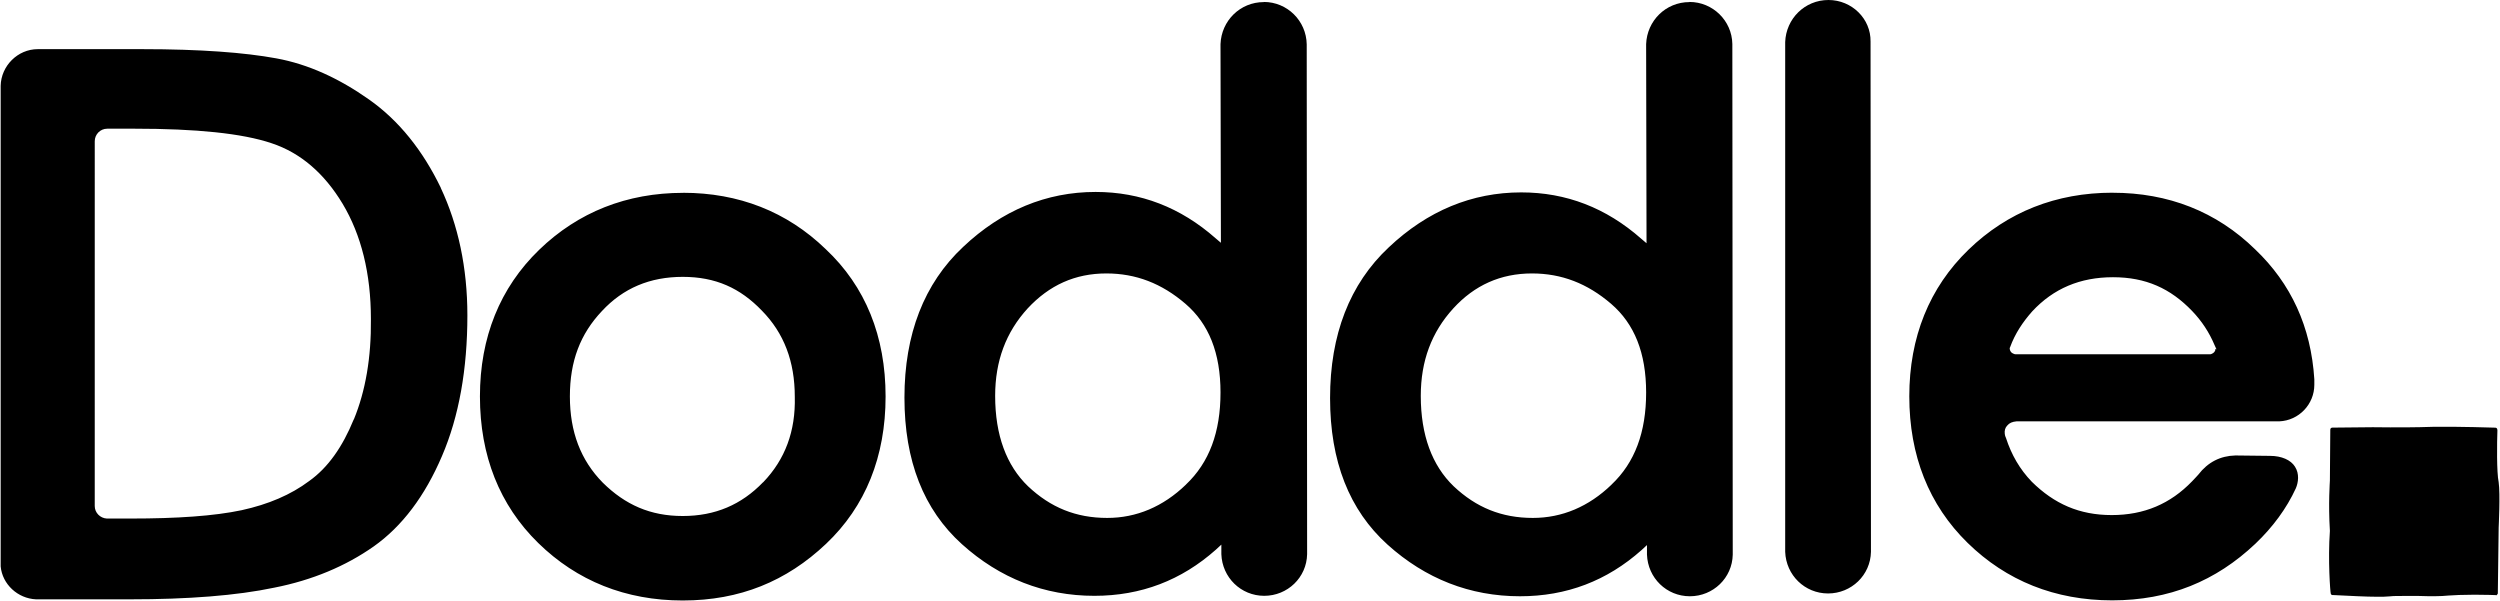
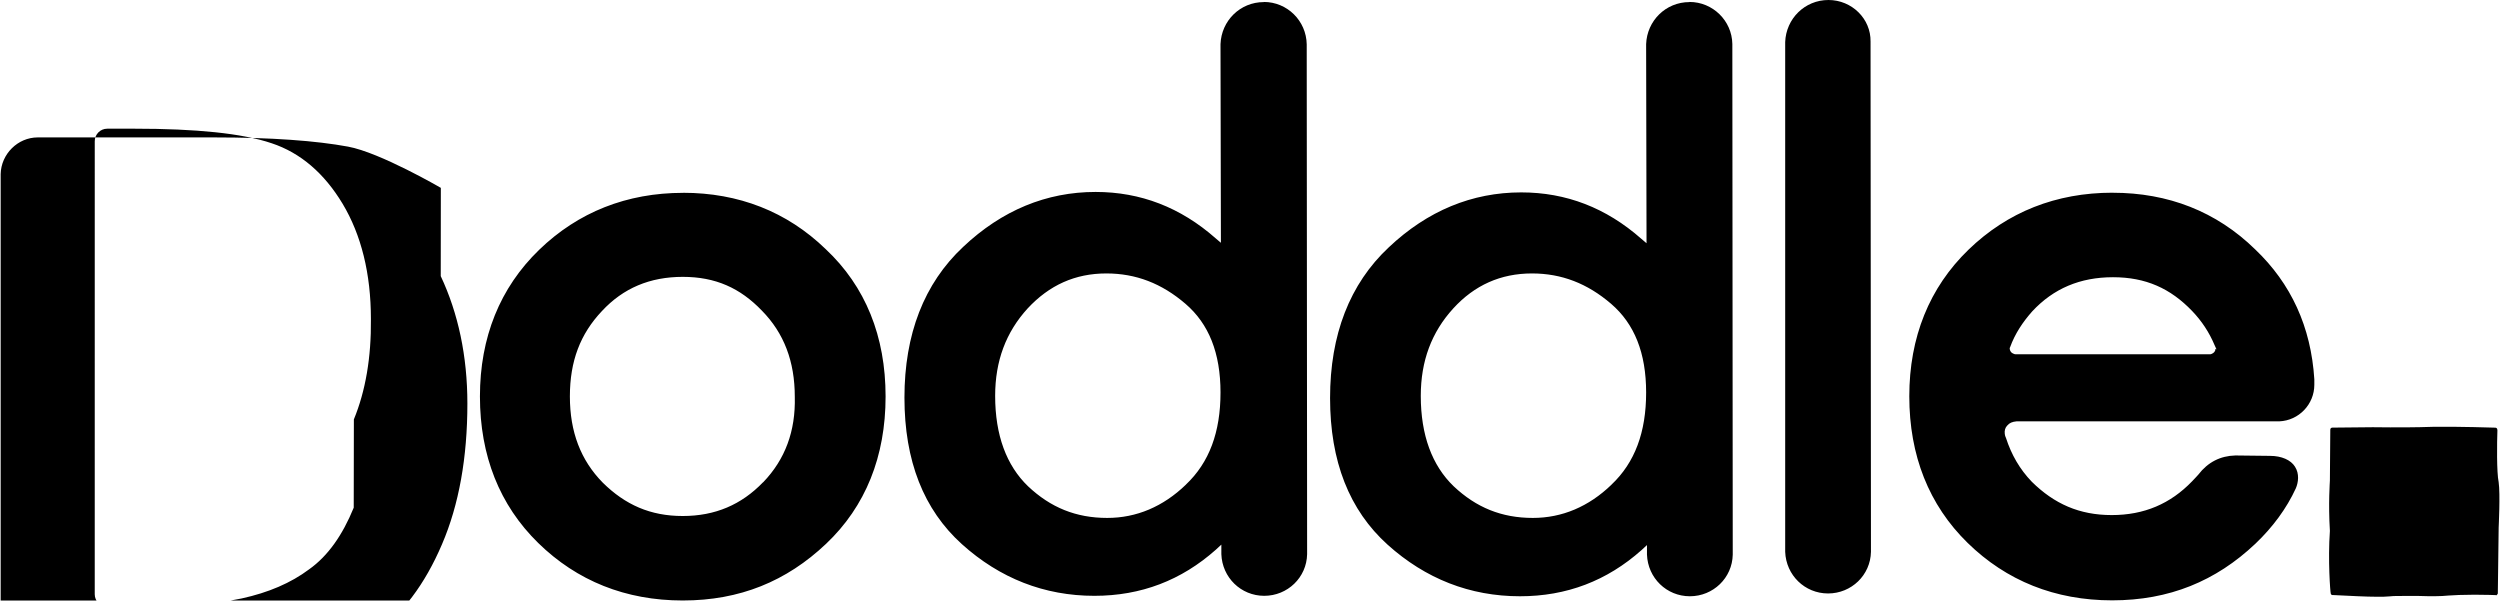
<svg xmlns="http://www.w3.org/2000/svg" id="Layer_1" data-name="Layer 1" viewBox="0 0 562 135">
-   <path d="m561.41,96.71c0-.38-.19-.57-.47-.57-.09,0-8.33-.28-14.04-.19-3.62.13-8.11.16-13.49.09l-9.09.09c-.28,0-.47.19-.47.47l-.09,11.42c0,.28-.38,5.05,0,11.33-.47,6.55.09,13.85.19,14.04,0,.19.19.38.38.38h.19c3.93.19,7.4.38,9.83.38,1.12,0,2.15,0,2.9-.09s1.78-.09,3.28-.09h3.19c2.62.09,5.05.09,6.64-.09,1.21-.09,3.37-.19,5.9-.19s4.78.09,4.78.09c.09.09.28,0,.28-.09.09-.09.19-.19.19-.28l.19-14.8c0-.09.38-7.59,0-10.21-.47-2.24-.38-8.9-.28-11.7M379.78.47c-5.33,0-9.54,4.21-9.73,9.45v.57l.09,44.19-1.21-1.03c-7.87-6.93-16.85-10.4-26.96-10.4-11.04,0-21.06,4.12-29.77,12.35-8.8,8.23-13.2,19.66-13.2,33.88s4.31,25.18,12.92,32.95c8.52,7.68,18.54,11.61,29.77,11.61,10.49,0,19.56-3.47,27.34-10.39l1.21-1.12v2.15c.19,5.24,4.4,9.36,9.64,9.36s9.54-4.12,9.64-9.36v-.66l-.09-114.13c-.09-5.24-4.4-9.45-9.64-9.45m-17.51,108.5c-5.14,4.97-11.14,7.49-17.7,7.49-7.02,0-12.73-2.34-17.79-7.11-4.87-4.68-7.4-11.52-7.4-20.32,0-7.87,2.43-14.32,7.3-19.66,4.78-5.24,10.68-7.87,17.7-7.87,6.64,0,12.45,2.24,17.79,6.83,5.24,4.5,7.87,11.04,7.87,19.94s-2.52,15.73-7.78,20.7M153.58,43.35c-12.64,0-23.6,4.31-32.39,12.82s-13.3,19.66-13.3,32.95,4.4,24.43,13.11,32.95c8.71,8.52,19.66,12.92,32.48,12.92s23.31-4.31,32.21-12.73,13.39-19.66,13.39-33.14-4.5-24.72-13.49-33.14c-8.71-8.42-19.56-12.64-32.02-12.64m17.97,65.07c-4.87,5.05-10.77,7.59-18.06,7.59s-12.92-2.52-17.97-7.49c-4.97-5.05-7.4-11.42-7.4-19.39s2.34-14.04,7.21-19.2c4.78-5.14,10.77-7.68,18.16-7.68s12.92,2.52,17.79,7.59c4.97,5.05,7.4,11.42,7.4,19.39.19,7.68-2.15,14.04-7.11,19.2M99.1,42.23c-4.02-8.33-9.36-15.08-16.11-19.84s-13.66-7.95-20.87-9.27c-7.11-1.31-17.13-2.07-30.15-2.07H8.49c-4.5,0-8.25,3.75-8.34,8.25v108.03c.38,4.02,3.83,7.21,7.95,7.4h21.15c13.01,0,23.96-.84,32.39-2.62,8.61-1.69,16.11-4.87,22.37-9.27,6.37-4.5,11.52-11.33,15.35-20.32,3.83-8.9,5.71-19.56,5.71-31.64,0-10.68-2.07-20.32-5.99-28.65m-19.56,52.06c-2.52,6.18-5.8,10.85-10.02,13.85-4.12,3.09-9.18,5.24-15.16,6.55-6.18,1.31-14.51,1.88-25,1.88h-5.33c-1.5-.09-2.71-1.31-2.71-2.81V31.74c0-1.5,1.21-2.81,2.81-2.81h6.09c13.85,0,24.25,1.03,30.89,3.28,6.47,2.15,11.8,6.74,15.92,13.58,4.21,7.02,6.37,15.73,6.37,25.93.09,8.71-1.22,16.2-3.83,22.56M284.1.47c-5.33,0-9.54,4.21-9.73,9.45v.57l.09,44.09-1.21-1.03c-7.87-6.93-16.85-10.4-26.96-10.4-11.04,0-21.06,4.12-29.77,12.35-8.8,8.23-13.2,19.66-13.2,33.88s4.31,25.18,12.92,32.95c8.52,7.68,18.54,11.61,29.77,11.61,10.49,0,19.56-3.47,27.34-10.39l1.21-1.12v2.15c.19,5.24,4.4,9.36,9.64,9.36s9.54-4.12,9.64-9.36v-.66l-.09-113.94c-.09-5.33-4.4-9.54-9.64-9.54m-17.51,108.5c-5.14,4.97-11.14,7.49-17.7,7.49-7.02,0-12.73-2.34-17.79-7.11-4.87-4.68-7.4-11.52-7.4-20.32,0-7.87,2.43-14.32,7.3-19.66,4.87-5.24,10.68-7.87,17.7-7.87,6.64,0,12.45,2.24,17.79,6.83,5.24,4.5,7.87,11.04,7.87,19.94s-2.52,15.73-7.78,20.7m208.31-65.62c-12.64,0-23.6,4.31-32.39,12.82s-13.3,19.66-13.3,32.95,4.4,24.43,13.11,32.95c8.71,8.52,19.66,12.92,32.48,12.92s23.31-4.31,32.21-12.73c3.93-3.74,7.02-7.95,9.09-12.45.57-1.31.84-3.28-.19-4.87-.93-1.5-3-2.43-5.62-2.43-6.18-.09-7.59-.09-7.78-.09-3.37.09-6.18,1.5-8.33,4.31,0,0-.93,1.03-1.4,1.5-4.87,5.05-10.77,7.59-18.06,7.59s-12.92-2.52-17.97-7.49c-2.71-2.81-4.59-6.09-5.8-9.83l-.19-.47c0-.19-.09-.28-.09-.47-.09-.74.09-1.4.57-1.88.47-.57,1.12-.84,2.07-.93h59.08c4.4-.19,7.87-3.83,7.87-8.23v-1.22c-.74-11.8-5.24-21.53-13.3-29.21-8.71-8.52-19.56-12.73-32.02-12.73h-.03Zm23.13,35.11c0,.57-.38.93-.84,1.12-.19.09-.28.09-.38.09h-43.63c-.19,0-.28,0-.47-.09-.57-.19-.93-.66-.93-1.31l.09-.19c1.12-3.09,2.9-5.71,4.97-8.05,4.78-5.14,10.77-7.68,18.16-7.68s12.92,2.52,17.79,7.59c2.15,2.24,3.83,4.78,5.05,7.68l.47,1.03c-.09-.19-.28-.19-.28-.19h0ZM411.04,0c-5.33,0-9.54,4.21-9.73,9.45v114.6c.19,5.24,4.4,9.36,9.64,9.36s9.54-4.12,9.64-9.36v-.57l-.09-114.13C420.59,4.21,416.28,0,411.04,0" />
+   <path d="m561.41,96.71c0-.38-.19-.57-.47-.57-.09,0-8.33-.28-14.04-.19-3.62.13-8.11.16-13.49.09l-9.09.09c-.28,0-.47.19-.47.47l-.09,11.42c0,.28-.38,5.05,0,11.33-.47,6.55.09,13.85.19,14.04,0,.19.19.38.38.38h.19c3.93.19,7.4.38,9.83.38,1.12,0,2.15,0,2.9-.09s1.78-.09,3.28-.09h3.19c2.62.09,5.05.09,6.64-.09,1.21-.09,3.37-.19,5.9-.19s4.78.09,4.78.09c.09.09.28,0,.28-.09.09-.09.19-.19.19-.28l.19-14.8c0-.09.38-7.59,0-10.21-.47-2.24-.38-8.9-.28-11.7M379.78.47c-5.33,0-9.54,4.21-9.73,9.45v.57l.09,44.19-1.21-1.03c-7.87-6.93-16.85-10.4-26.96-10.4-11.04,0-21.06,4.12-29.77,12.35-8.8,8.23-13.2,19.66-13.2,33.88s4.31,25.18,12.92,32.95c8.52,7.68,18.54,11.61,29.77,11.61,10.49,0,19.56-3.47,27.34-10.39l1.21-1.12v2.15c.19,5.24,4.4,9.36,9.64,9.36s9.54-4.12,9.64-9.36v-.66l-.09-114.13c-.09-5.24-4.4-9.45-9.64-9.45m-17.51,108.5c-5.14,4.97-11.14,7.49-17.7,7.49-7.02,0-12.73-2.34-17.79-7.11-4.87-4.68-7.4-11.52-7.4-20.32,0-7.87,2.43-14.32,7.3-19.66,4.78-5.24,10.68-7.87,17.7-7.87,6.64,0,12.45,2.24,17.79,6.83,5.24,4.5,7.87,11.04,7.87,19.94s-2.52,15.73-7.78,20.7M153.58,43.35c-12.64,0-23.6,4.31-32.39,12.82s-13.3,19.66-13.3,32.95,4.4,24.43,13.11,32.95c8.71,8.52,19.66,12.92,32.48,12.92s23.31-4.31,32.21-12.73,13.39-19.66,13.39-33.14-4.5-24.72-13.49-33.14c-8.71-8.42-19.56-12.64-32.02-12.64m17.97,65.07c-4.87,5.05-10.77,7.59-18.06,7.59s-12.92-2.52-17.97-7.49c-4.97-5.05-7.4-11.42-7.4-19.39s2.34-14.04,7.21-19.2c4.78-5.14,10.77-7.68,18.16-7.68s12.92,2.52,17.79,7.59c4.97,5.05,7.4,11.42,7.4,19.39.19,7.68-2.15,14.04-7.11,19.2M99.1,42.23s-13.66-7.95-20.87-9.27c-7.11-1.31-17.13-2.07-30.15-2.07H8.49c-4.5,0-8.25,3.75-8.34,8.25v108.03c.38,4.02,3.83,7.21,7.95,7.4h21.15c13.01,0,23.96-.84,32.39-2.62,8.61-1.69,16.11-4.87,22.37-9.27,6.37-4.5,11.52-11.33,15.35-20.32,3.83-8.9,5.71-19.56,5.71-31.64,0-10.68-2.07-20.32-5.99-28.65m-19.56,52.06c-2.52,6.18-5.8,10.85-10.02,13.85-4.12,3.09-9.18,5.24-15.16,6.55-6.18,1.31-14.51,1.88-25,1.88h-5.33c-1.5-.09-2.71-1.31-2.71-2.81V31.74c0-1.5,1.21-2.81,2.81-2.81h6.09c13.85,0,24.25,1.03,30.89,3.28,6.47,2.15,11.8,6.74,15.92,13.58,4.21,7.02,6.37,15.73,6.37,25.93.09,8.71-1.22,16.2-3.83,22.56M284.1.47c-5.33,0-9.54,4.21-9.73,9.45v.57l.09,44.09-1.21-1.03c-7.87-6.93-16.85-10.4-26.96-10.4-11.04,0-21.06,4.12-29.77,12.35-8.8,8.23-13.2,19.66-13.2,33.88s4.31,25.18,12.92,32.95c8.52,7.68,18.54,11.61,29.77,11.61,10.49,0,19.56-3.47,27.34-10.39l1.21-1.12v2.15c.19,5.24,4.4,9.36,9.64,9.36s9.54-4.12,9.64-9.36v-.66l-.09-113.94c-.09-5.33-4.4-9.54-9.64-9.54m-17.51,108.5c-5.14,4.97-11.14,7.49-17.7,7.49-7.02,0-12.73-2.34-17.79-7.11-4.87-4.68-7.4-11.52-7.4-20.32,0-7.87,2.43-14.32,7.3-19.66,4.87-5.24,10.68-7.87,17.7-7.87,6.64,0,12.45,2.24,17.79,6.83,5.24,4.5,7.87,11.04,7.87,19.94s-2.52,15.73-7.78,20.7m208.31-65.62c-12.64,0-23.6,4.31-32.39,12.82s-13.3,19.66-13.3,32.95,4.4,24.43,13.11,32.95c8.71,8.52,19.66,12.92,32.48,12.92s23.31-4.31,32.21-12.73c3.93-3.74,7.02-7.95,9.09-12.45.57-1.31.84-3.28-.19-4.87-.93-1.5-3-2.43-5.62-2.43-6.18-.09-7.59-.09-7.78-.09-3.37.09-6.18,1.5-8.33,4.31,0,0-.93,1.03-1.4,1.5-4.87,5.05-10.77,7.59-18.06,7.59s-12.92-2.52-17.97-7.49c-2.71-2.81-4.59-6.09-5.8-9.83l-.19-.47c0-.19-.09-.28-.09-.47-.09-.74.09-1.4.57-1.88.47-.57,1.12-.84,2.07-.93h59.08c4.4-.19,7.87-3.83,7.87-8.23v-1.22c-.74-11.8-5.24-21.53-13.3-29.21-8.71-8.52-19.56-12.73-32.02-12.73h-.03Zm23.13,35.11c0,.57-.38.93-.84,1.12-.19.09-.28.09-.38.09h-43.63c-.19,0-.28,0-.47-.09-.57-.19-.93-.66-.93-1.31l.09-.19c1.12-3.09,2.9-5.71,4.97-8.05,4.78-5.14,10.77-7.68,18.16-7.68s12.92,2.52,17.79,7.59c2.15,2.24,3.83,4.78,5.05,7.68l.47,1.03c-.09-.19-.28-.19-.28-.19h0ZM411.04,0c-5.33,0-9.54,4.21-9.73,9.45v114.6c.19,5.24,4.4,9.36,9.64,9.36s9.54-4.12,9.64-9.36v-.57l-.09-114.13C420.59,4.21,416.28,0,411.04,0" />
</svg>